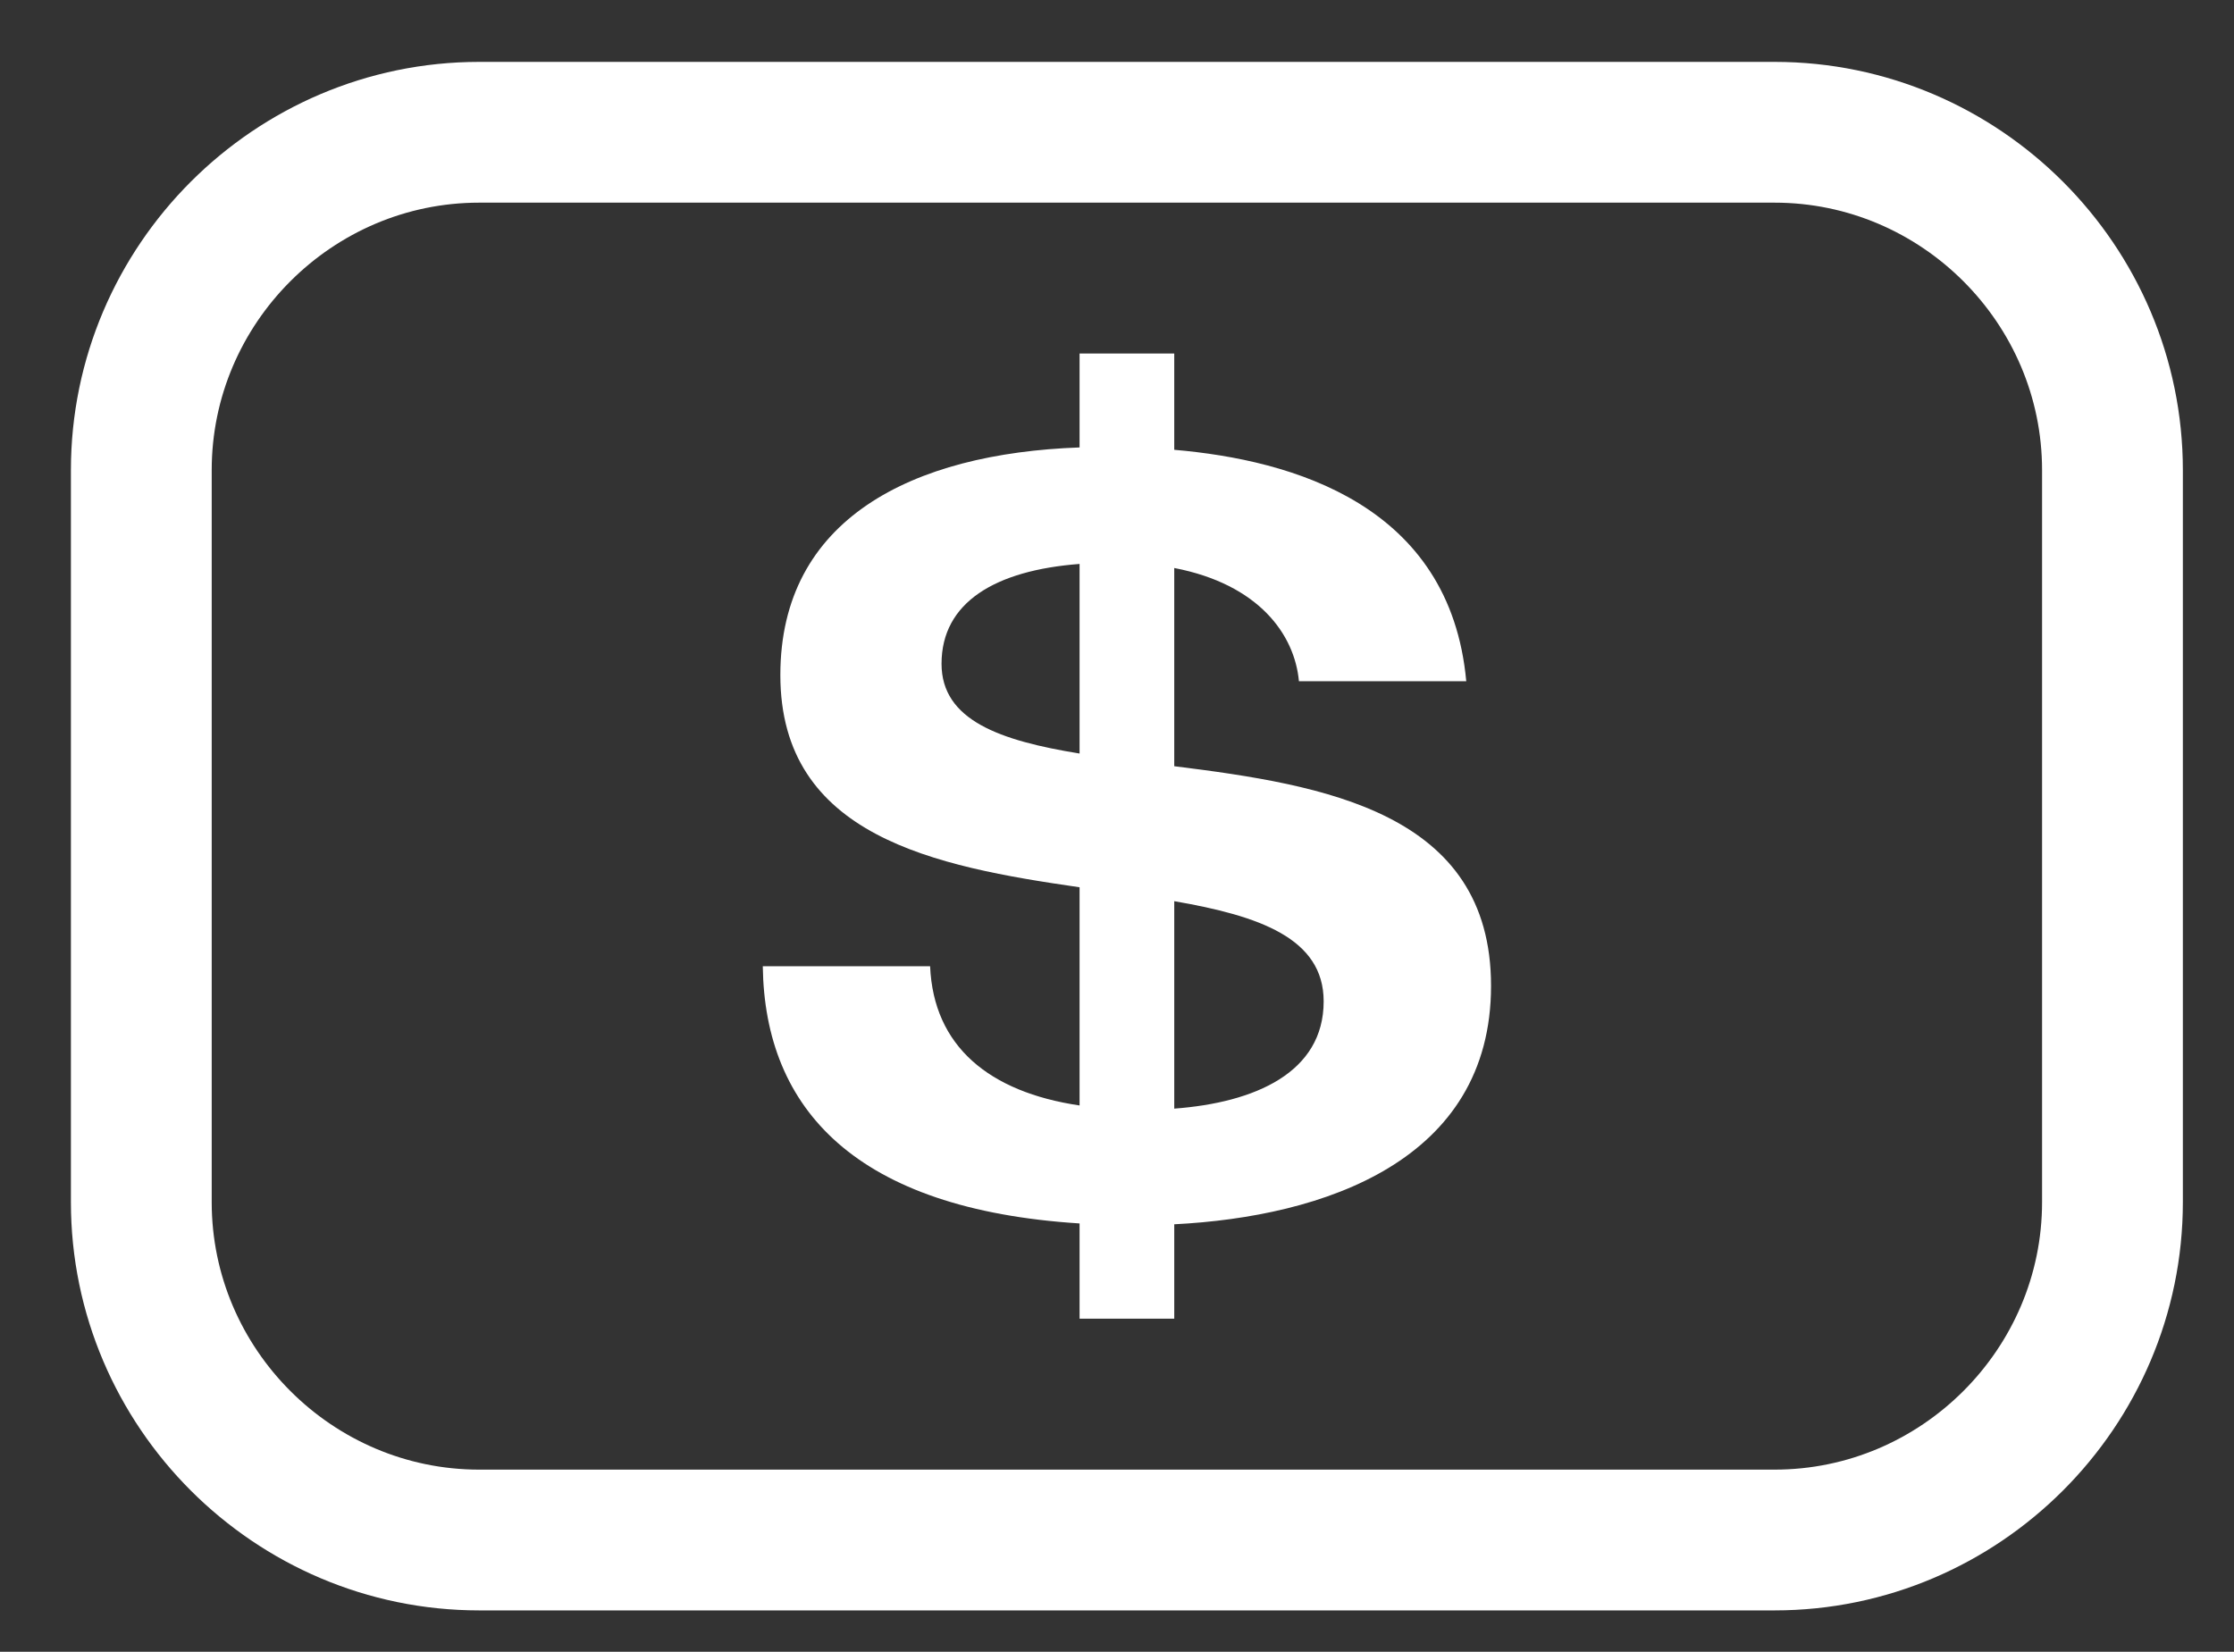
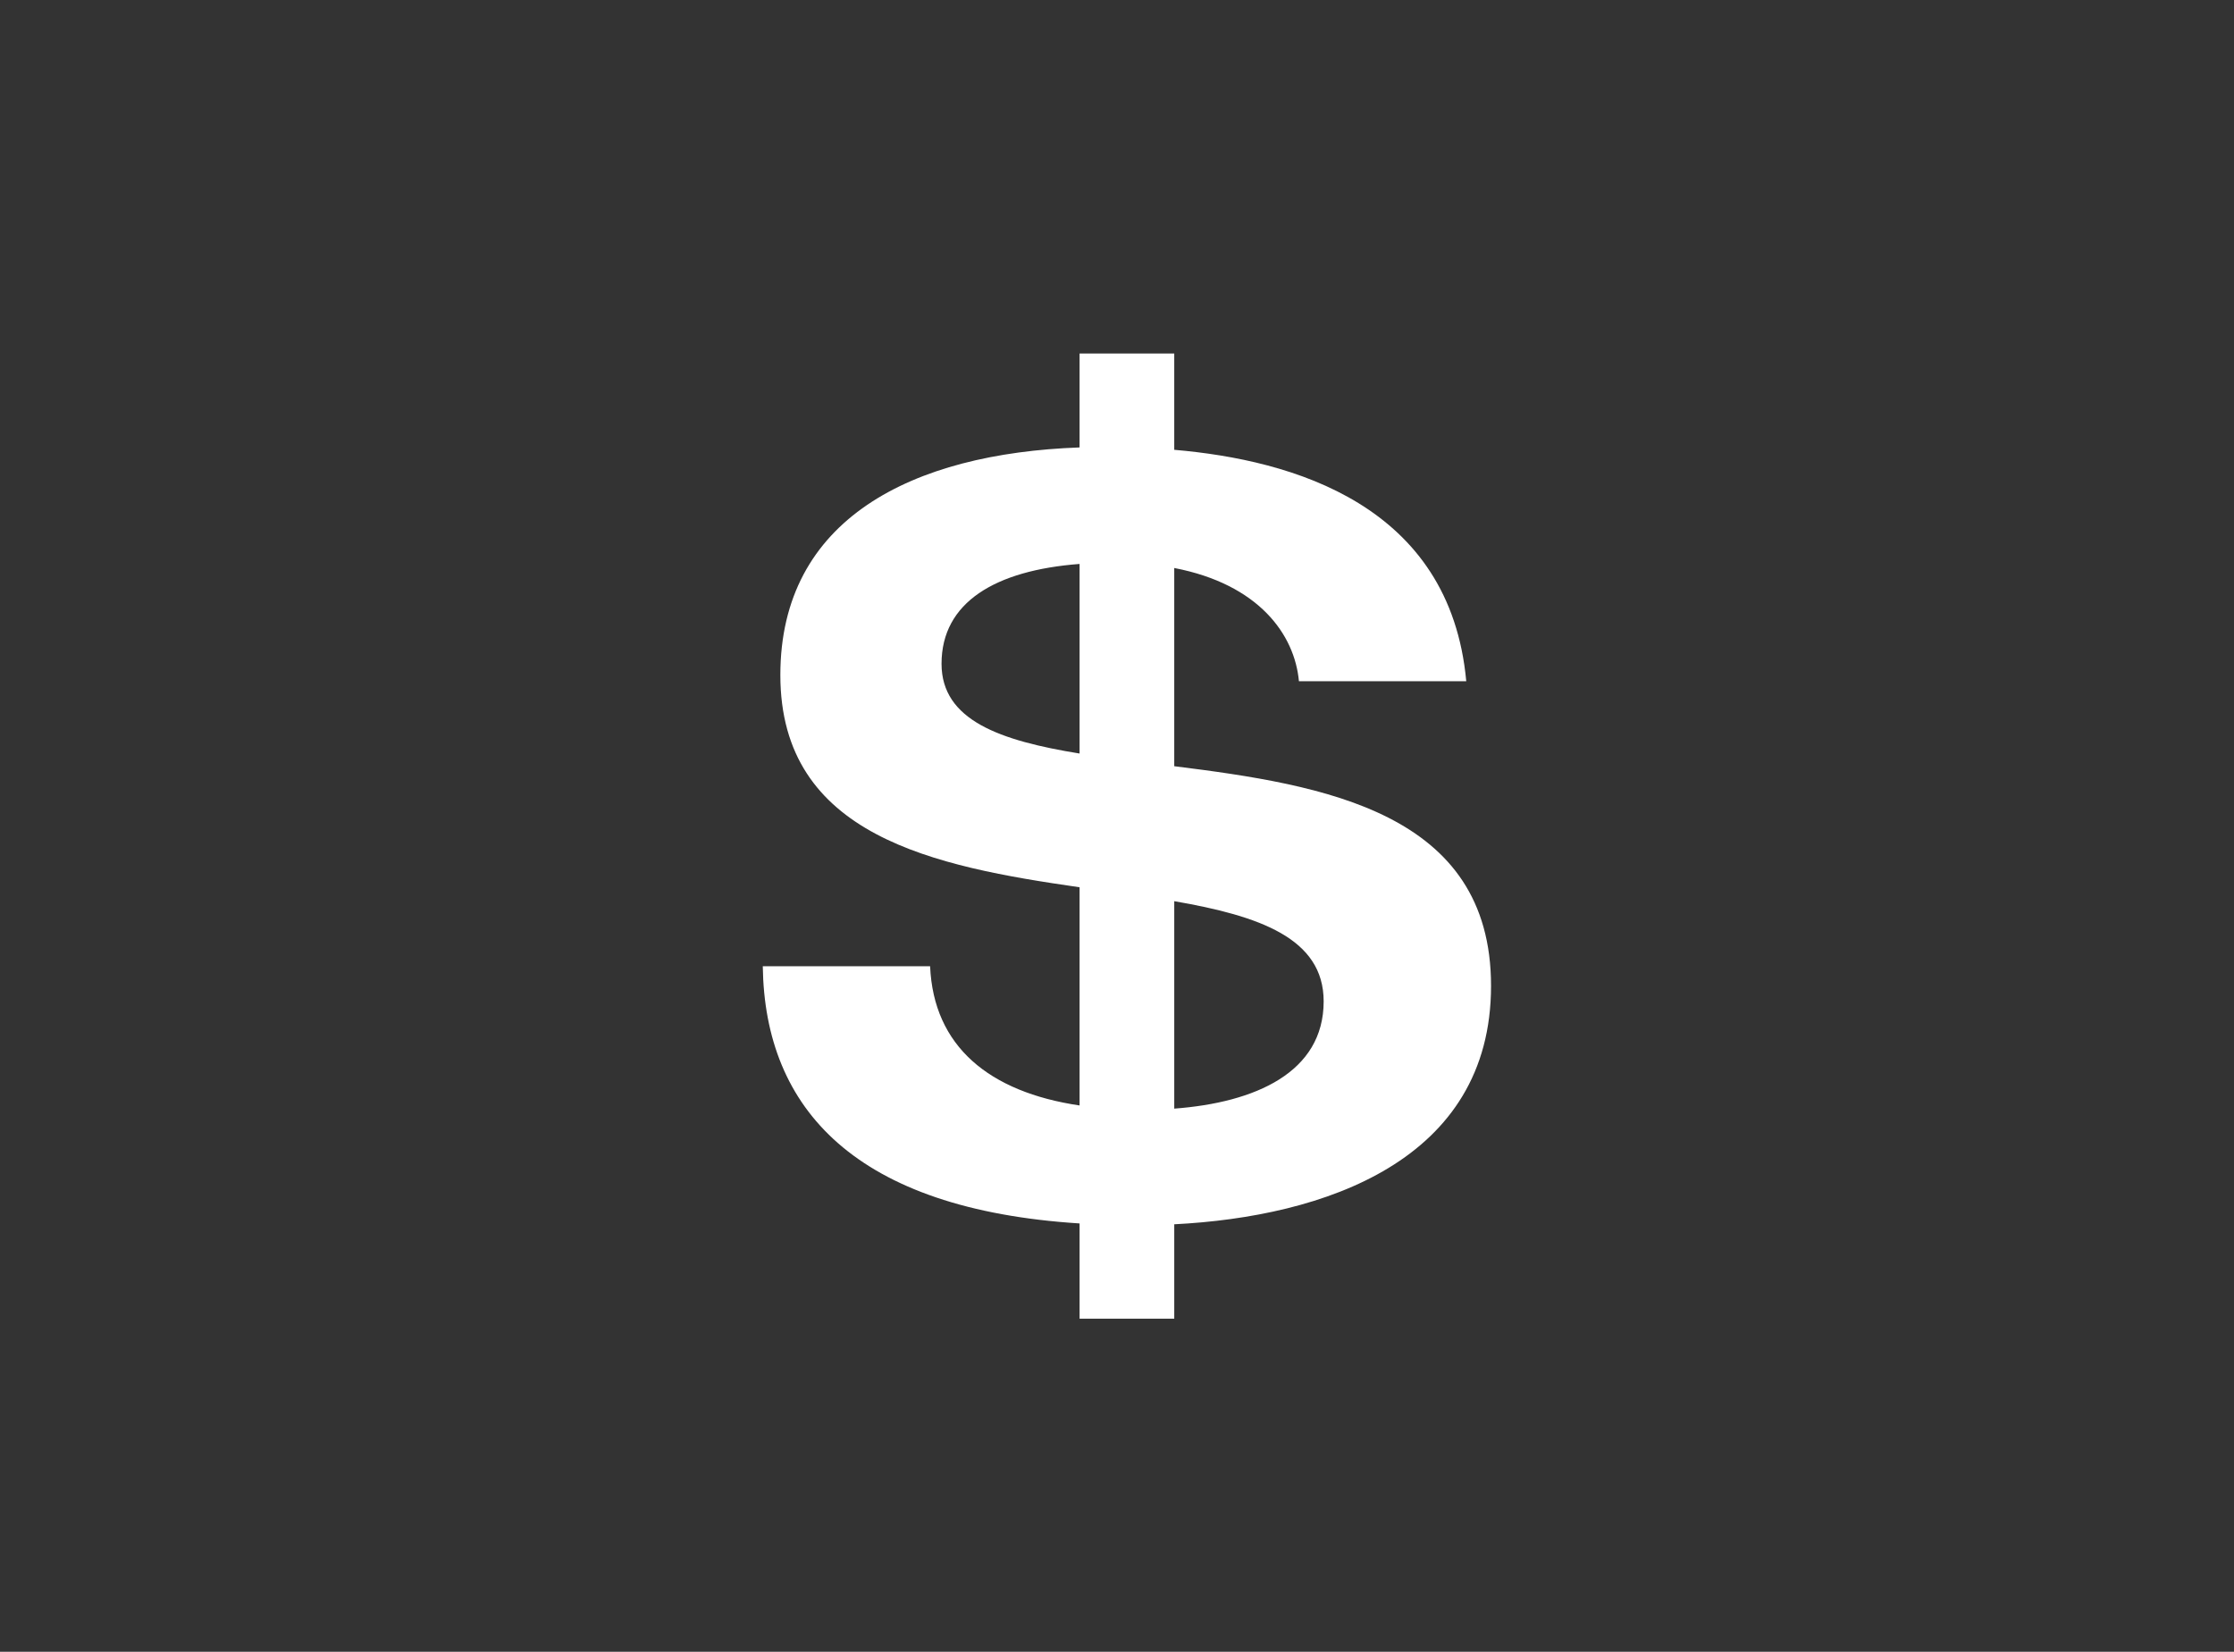
<svg xmlns="http://www.w3.org/2000/svg" version="1.1" id="Layer_1" x="0px" y="0px" width="39.667px" height="29.333px" viewBox="0 0 39.667 29.333" enable-background="new 0 0 39.667 29.333" xml:space="preserve">
  <rect x="0" y="0" width="39.667" height="29.333" fill="#333333" stroke="none" />
  <g>
-     <path fill="none" stroke="#FFFFFF" stroke-width="2.5" d="M2.509,8.349c0-3.3,2.7-6,6-6h23c3.3,0,6,2.7,6,6v13c0,3.3-2.7,6-6,6h-23   c-3.3,0-6-2.7-6-6V8.349z" />
-   </g>
+     </g>
  <path fill="#FFFFFF" d="M26.475,17.508c0-3.084-2.964-3.569-5.625-3.901v-3.52c1.501,0.289,2.138,1.181,2.214,2.011h2.971  c-0.287-3.132-3.082-3.929-5.185-4.11v-1.71h-1.681v1.668c-2.974,0.106-5.313,1.269-5.313,4.042c0,2.868,2.75,3.399,5.313,3.769  v3.875c-1.608-0.239-2.593-1.051-2.654-2.473h-2.971c0.034,2.545,1.657,4.316,5.625,4.568v1.691h1.681v-1.676  C23.5,21.608,26.475,20.618,26.475,17.508z M16.718,11.788c0-1.092,0.955-1.659,2.451-1.773v3.367  C17.764,13.154,16.718,12.794,16.718,11.788z M20.85,19.688v-3.684c1.505,0.26,2.653,0.656,2.653,1.779  C23.503,19.047,22.285,19.581,20.85,19.688z" />
</svg>